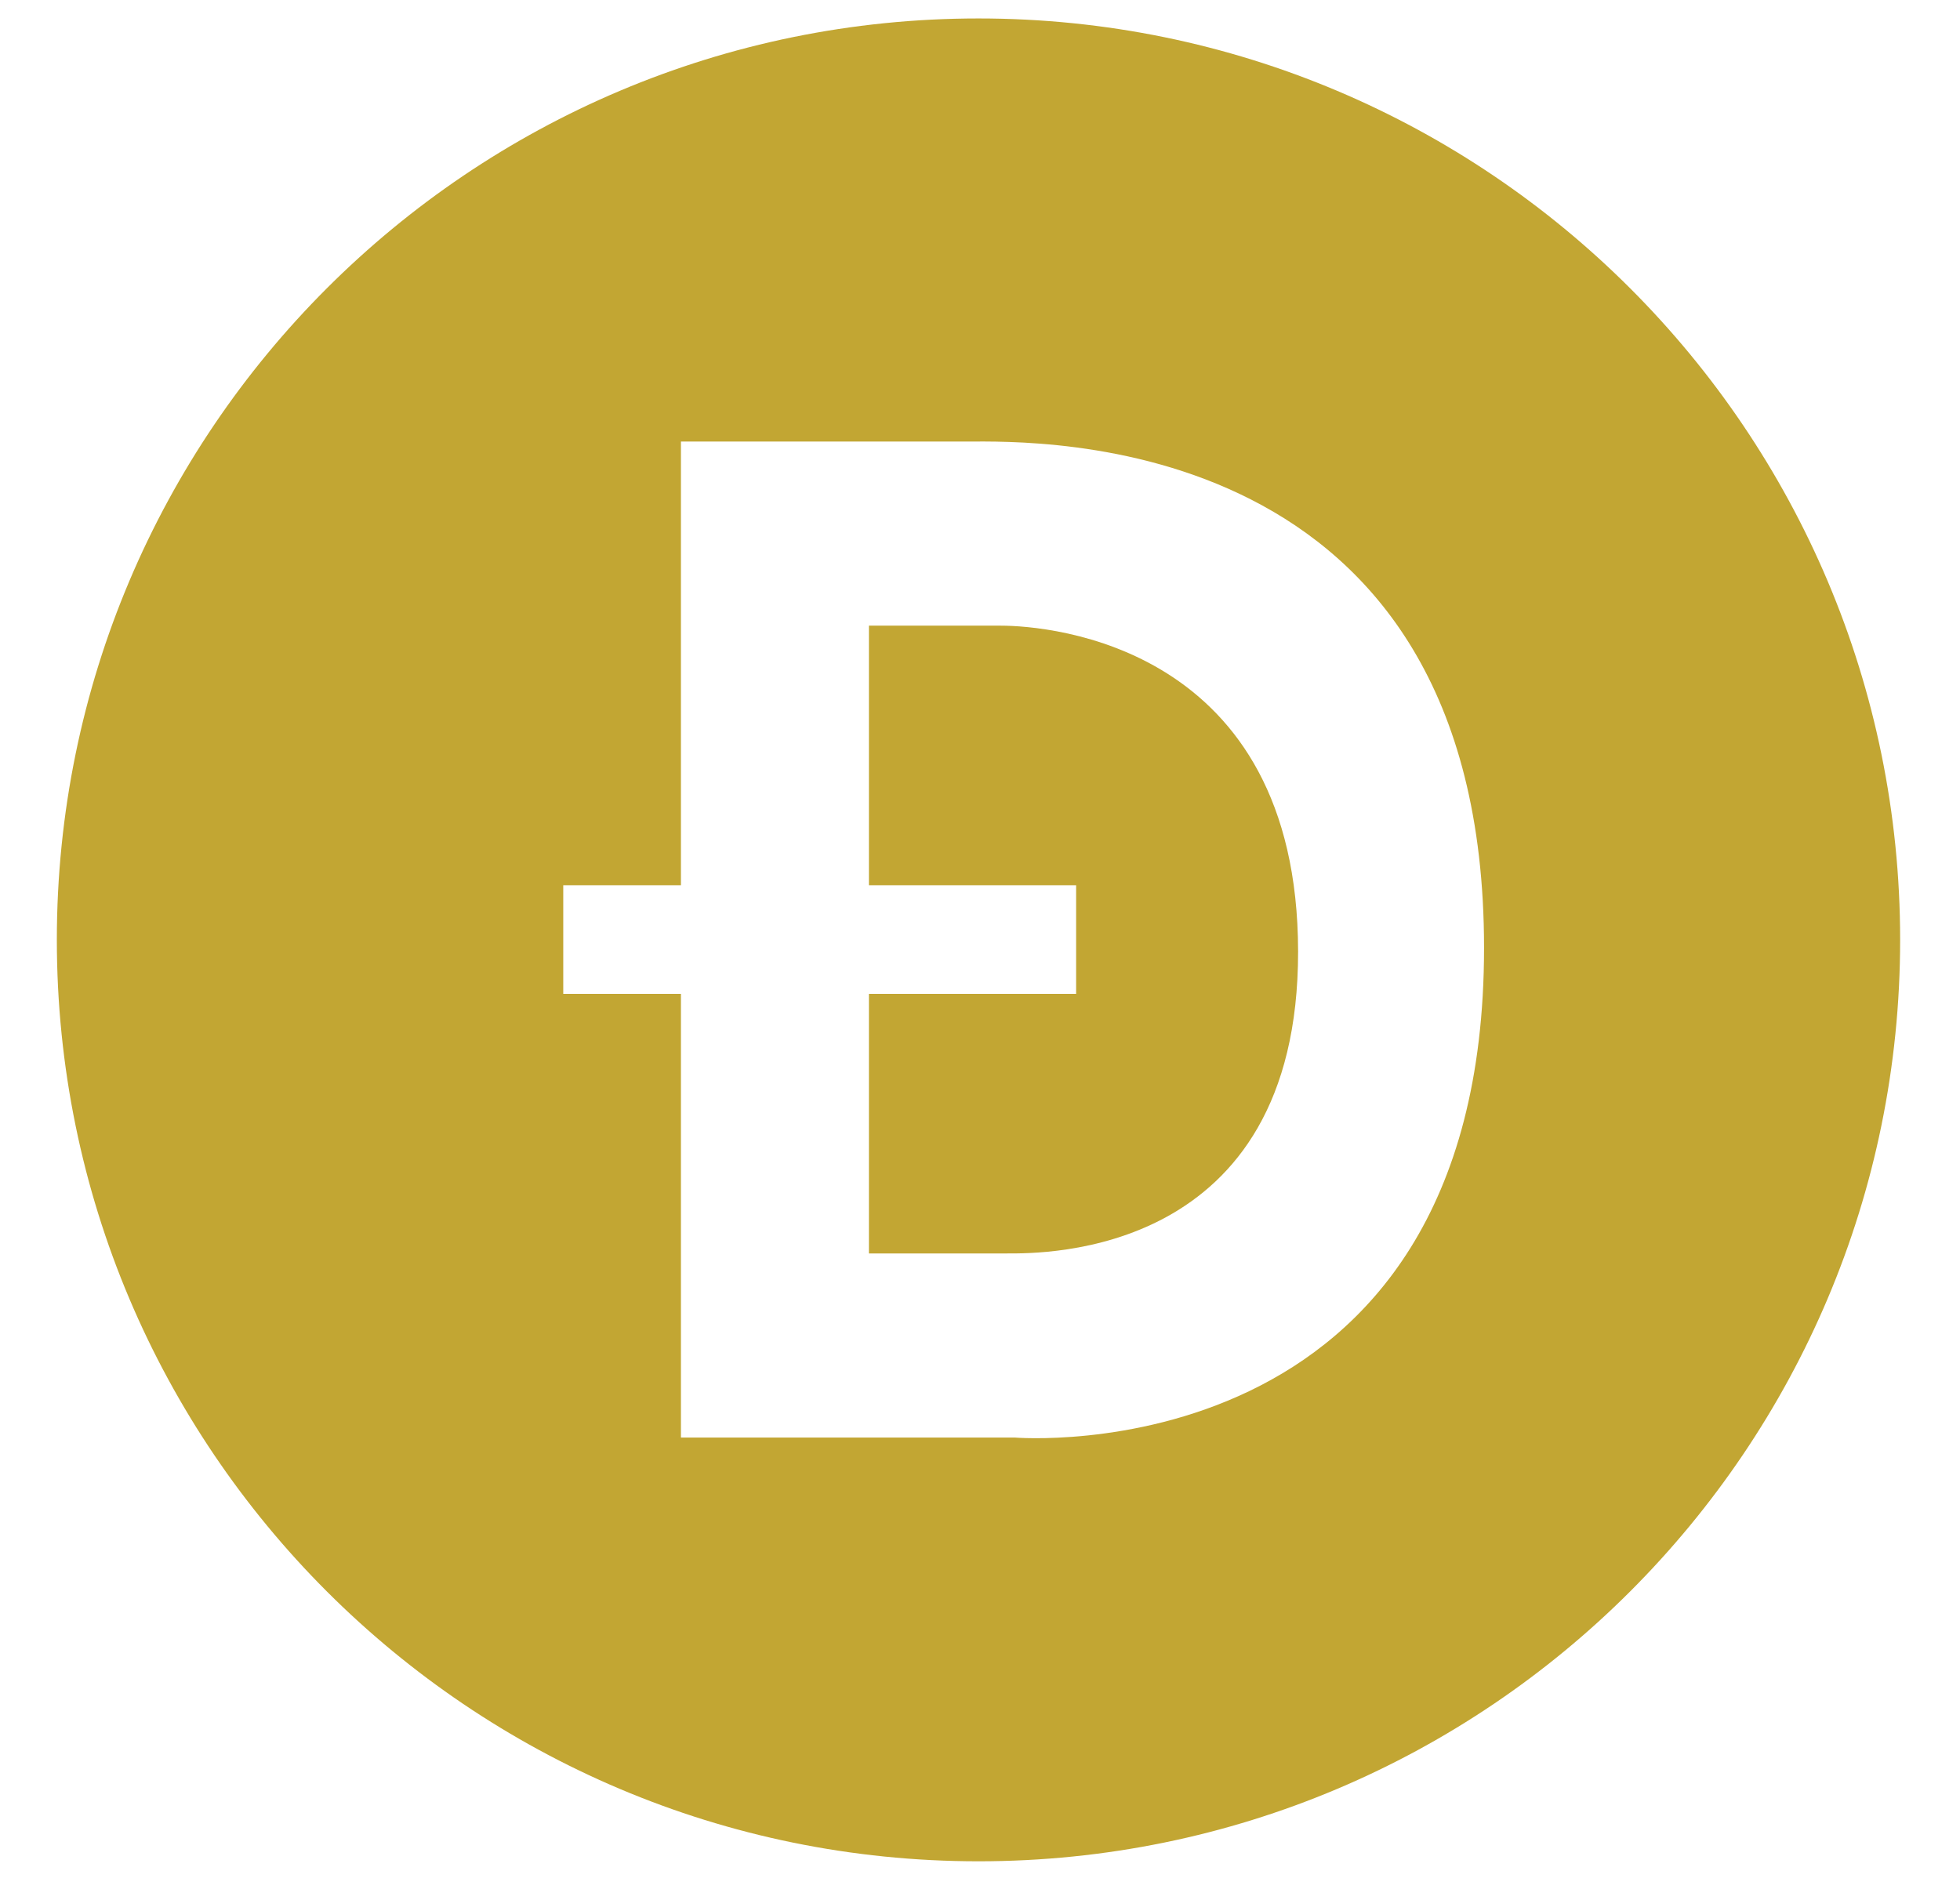
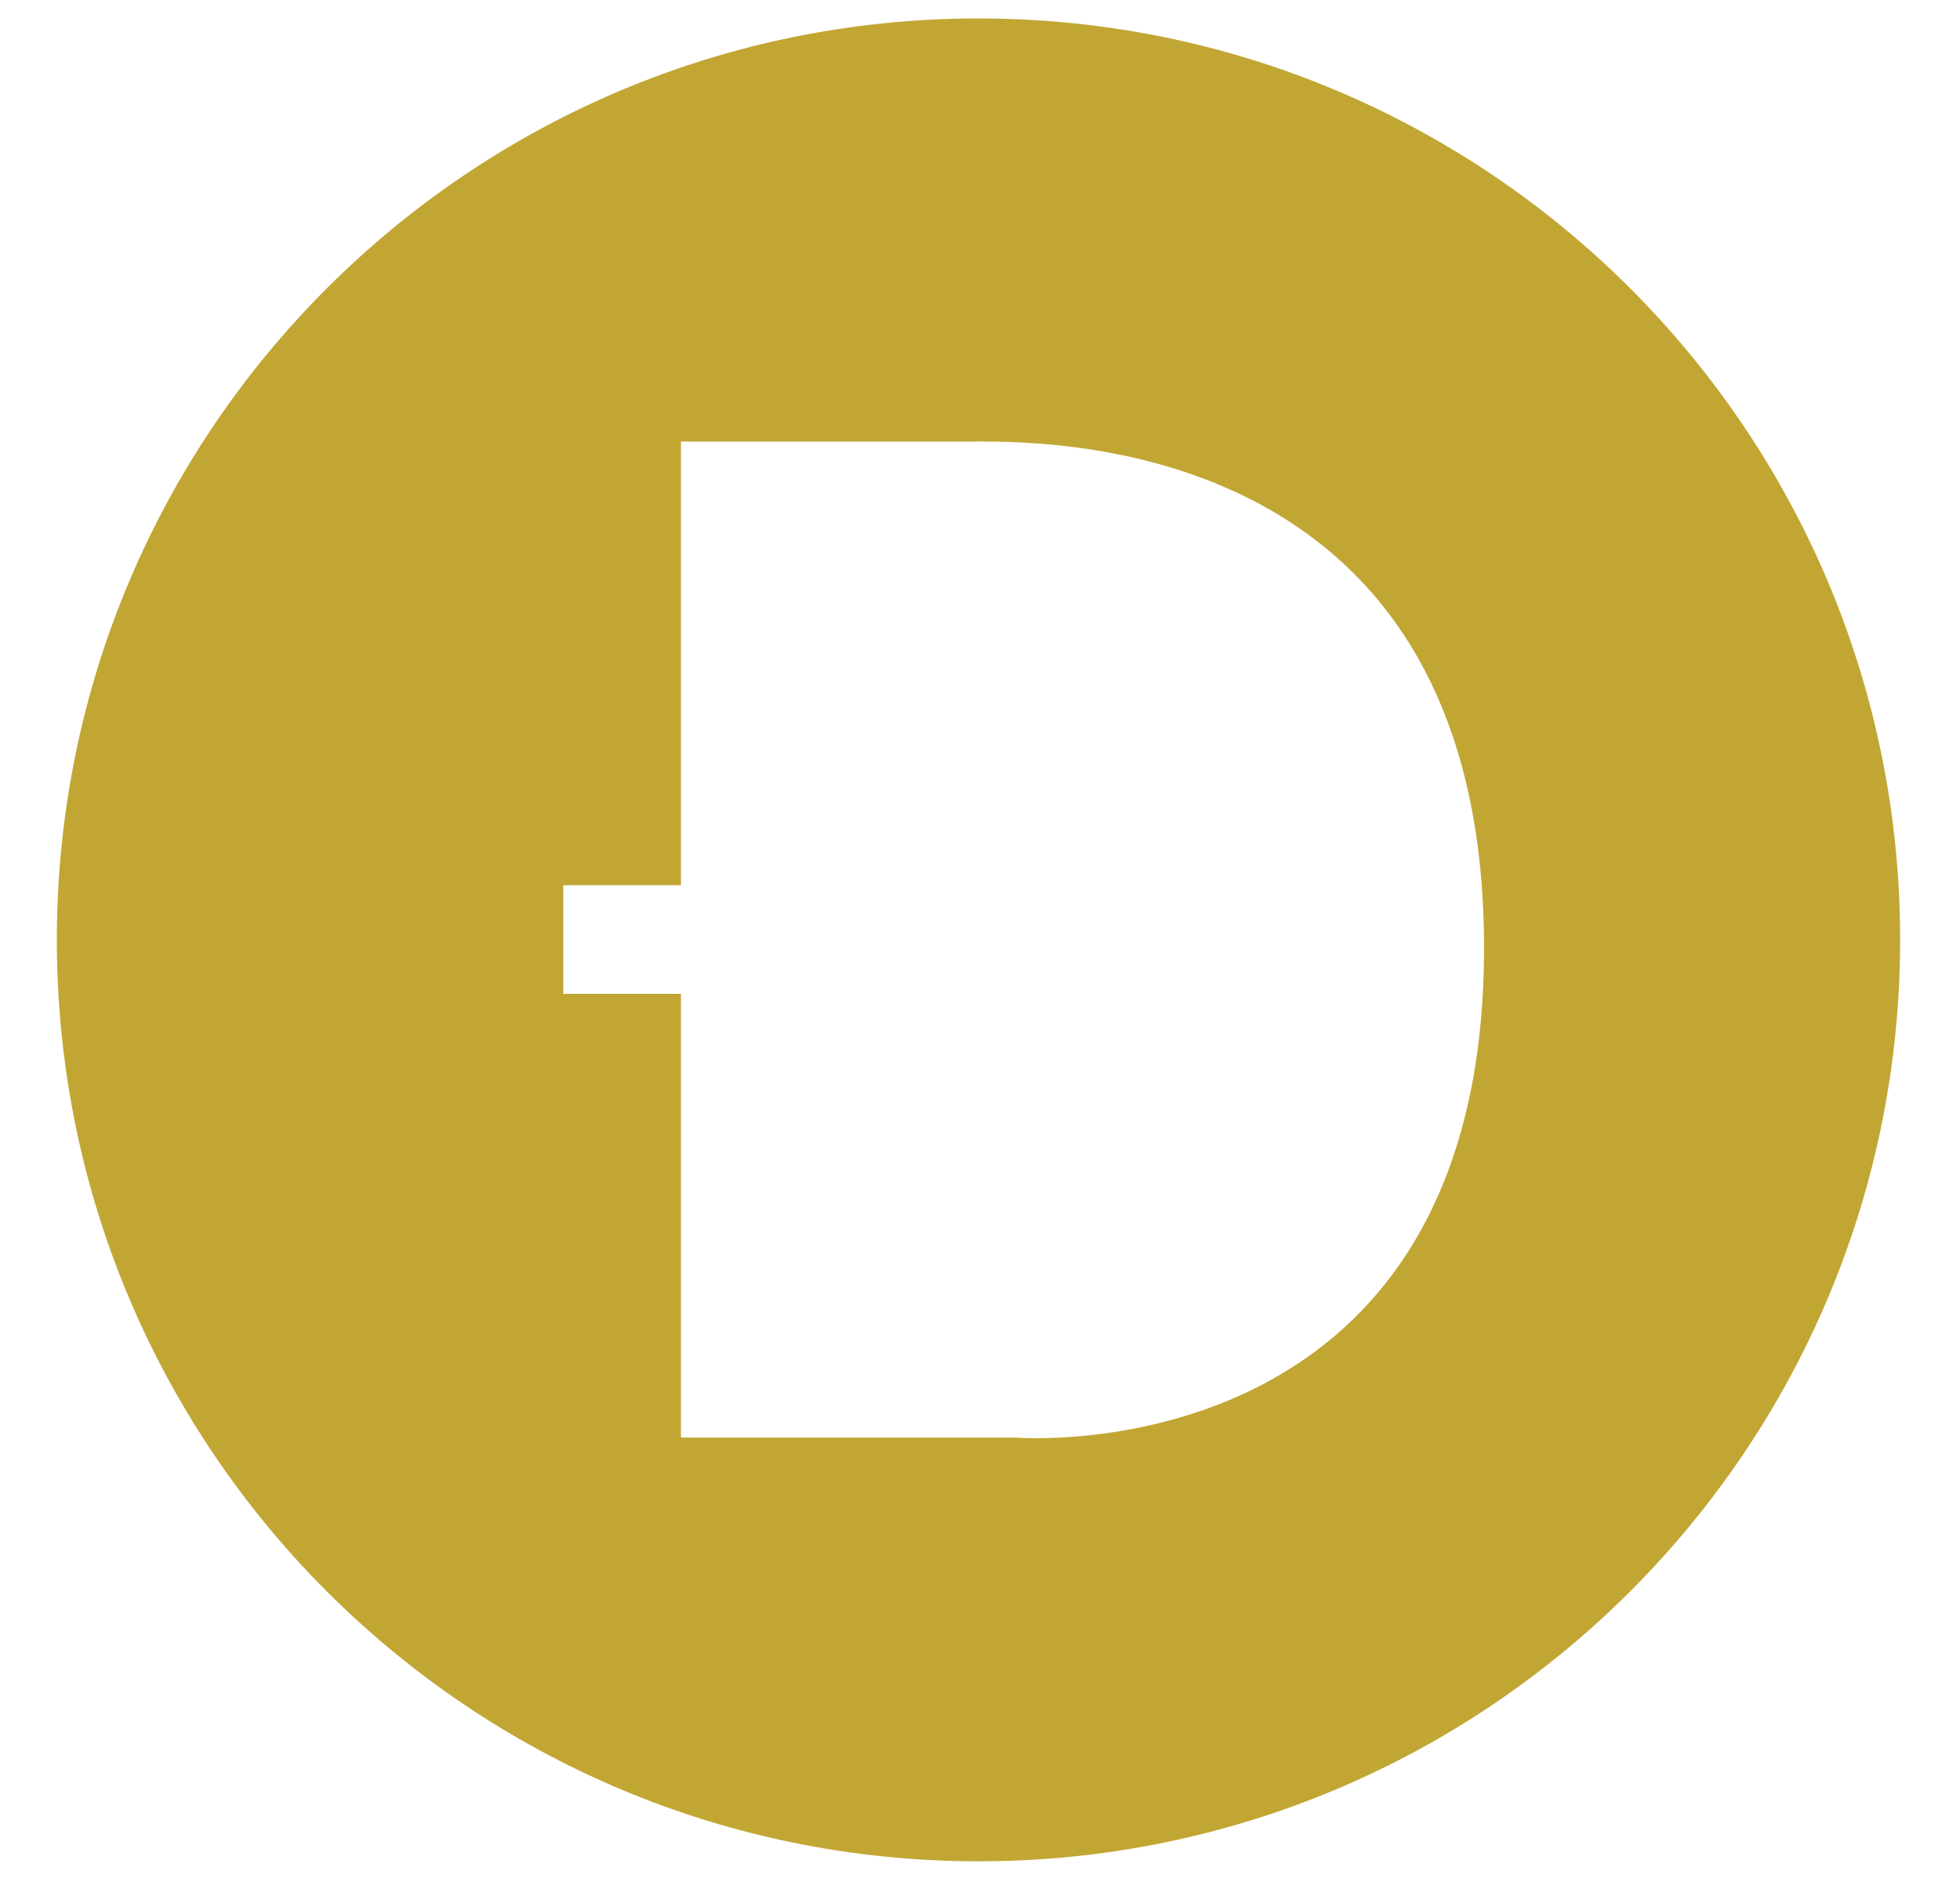
<svg xmlns="http://www.w3.org/2000/svg" width="24" height="23" viewBox="0 0 24 23" fill="none">
-   <path d="M12.253 7.663H10.64V10.842H13.177V12.173H10.64V15.352H12.332C12.766 15.352 15.899 15.401 15.895 11.653C15.89 7.906 12.856 7.663 12.253 7.663Z" fill="#C2A633" />
  <path d="M11.982 0.226C5.749 0.226 0.696 5.279 0.696 11.511C0.696 17.744 5.749 22.797 11.982 22.797C18.214 22.797 23.267 17.744 23.267 11.511C23.267 5.279 18.214 0.226 11.982 0.226ZM12.425 17.607H8.338V12.173H6.897V10.842H8.338V5.408H11.846C12.675 5.408 18.172 5.236 18.172 11.609C18.172 18.088 12.425 17.607 12.425 17.607H12.425Z" fill="#C2A633" />
</svg>